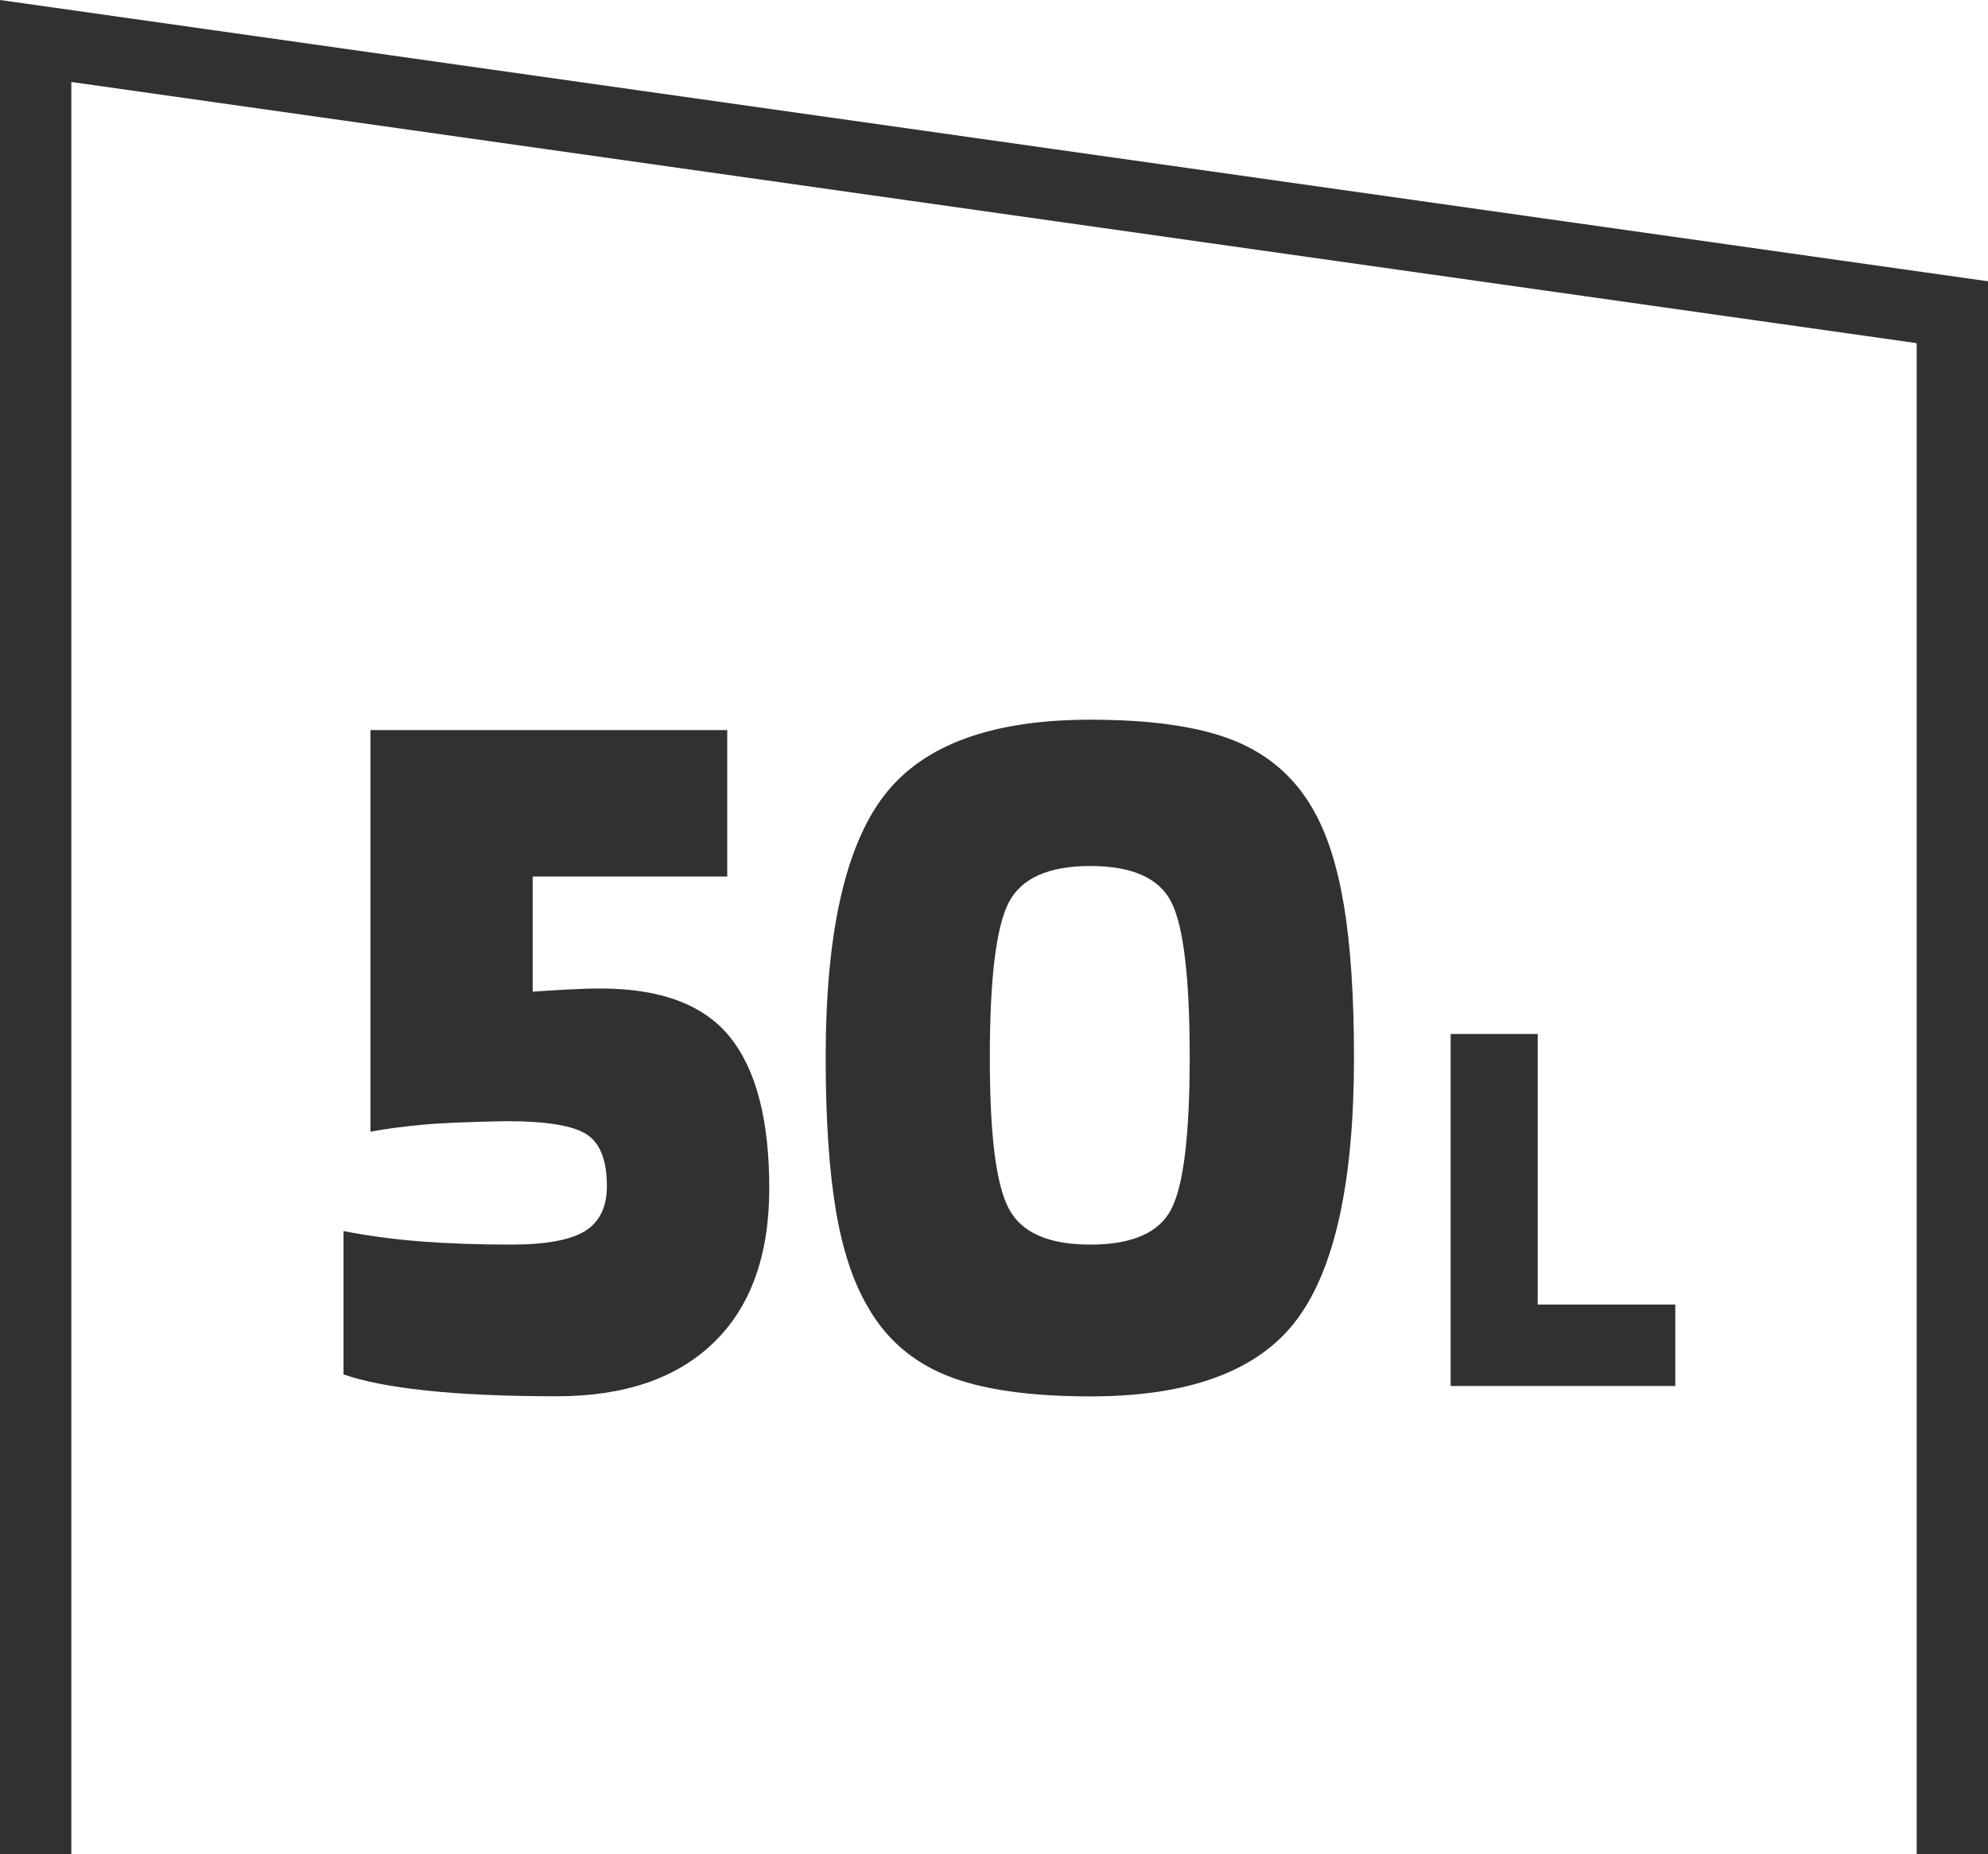
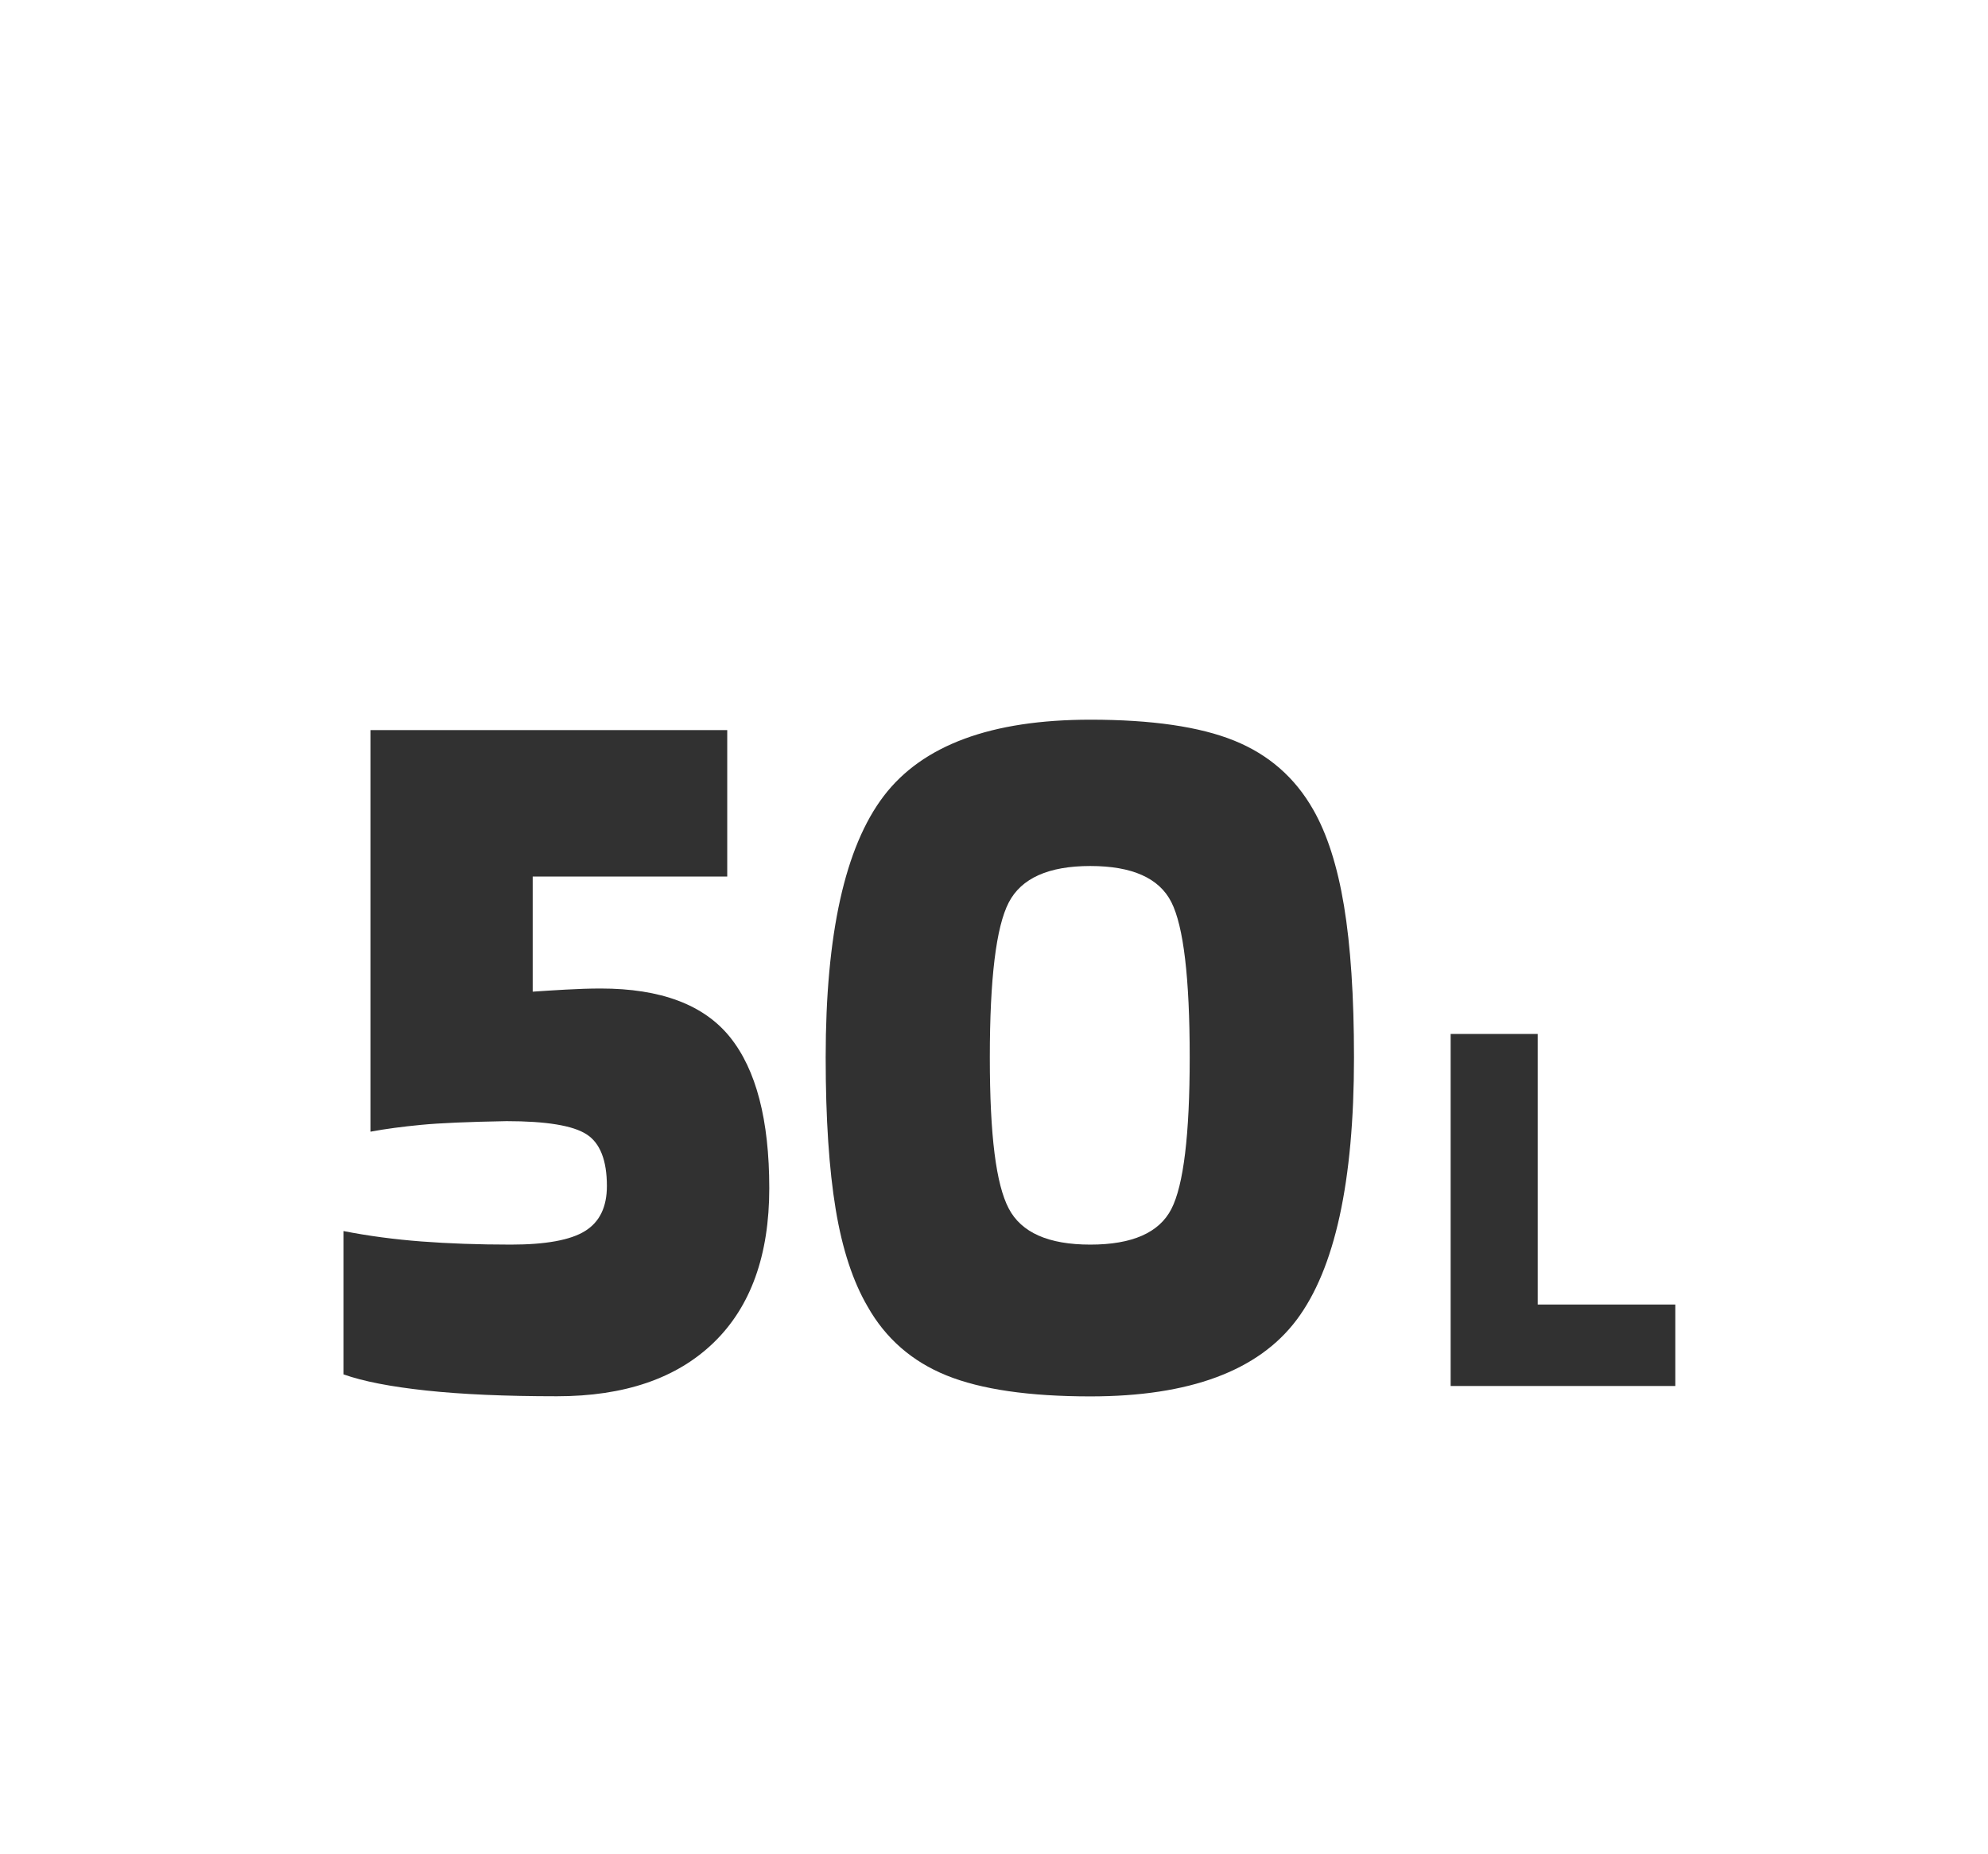
<svg xmlns="http://www.w3.org/2000/svg" id="Livello_2" data-name="Livello 2" viewBox="0 0 145.21 135.45">
  <defs>
    <style>      .cls-1 {        fill: #313131;        stroke-width: 0px;      }    </style>
  </defs>
  <g id="Livello_1-2" data-name="Livello 1">
    <g>
-       <polygon class="cls-1" points="145.21 135.45 140 135.45 140 25.07 5.21 5.99 5.21 135.45 0 135.45 0 0 145.21 20.55 145.21 135.45" />
      <g>
        <g>
          <path class="cls-1" d="M56.19,86.81c0,4.89-1.35,8.65-4.05,11.27s-6.52,3.93-11.46,3.93c-3.77,0-6.95-.14-9.55-.42-2.6-.28-4.61-.67-6.04-1.18v-10.47c1.83.36,3.73.61,5.69.76,1.96.15,4.14.23,6.53.23,2.55,0,4.36-.33,5.42-.99,1.07-.66,1.6-1.76,1.6-3.29,0-1.88-.5-3.15-1.49-3.78-.99-.64-2.94-.96-5.84-.96-2.8.05-4.88.14-6.23.27-1.35.13-2.59.29-3.71.5v-29.34h26.06v10.7h-14.21v8.41c.71-.05,1.51-.1,2.41-.15.89-.05,1.75-.08,2.56-.08,4.38,0,7.53,1.18,9.44,3.55,1.91,2.37,2.87,6.05,2.87,11.04Z" />
          <path class="cls-1" d="M98.9,77.26c0,9.07-1.4,15.46-4.2,19.18-2.8,3.72-7.82,5.58-15.05,5.58-4.48,0-7.99-.51-10.51-1.53s-4.45-2.7-5.77-5.04c-1.07-1.83-1.85-4.2-2.33-7.11-.48-2.9-.73-6.6-.73-11.08,0-9.02,1.41-15.38,4.24-19.1,2.83-3.72,7.86-5.58,15.09-5.58,4.48,0,7.99.51,10.51,1.53,2.52,1.02,4.44,2.7,5.77,5.04,1.02,1.78,1.77,4.13,2.25,7.03.48,2.9.73,6.6.73,11.08ZM86.9,77.26c0-5.81-.45-9.59-1.34-11.35-.89-1.76-2.87-2.64-5.92-2.64s-5.04.89-5.96,2.67c-.92,1.78-1.38,5.55-1.38,11.31s.46,9.28,1.38,11.04c.92,1.76,2.9,2.64,5.96,2.64s5.03-.87,5.92-2.6c.89-1.73,1.34-5.43,1.34-11.08Z" />
        </g>
        <path class="cls-1" d="M122.37,95.31v5.95h-16.41v-25.72h6.36v19.77h10.05Z" />
      </g>
    </g>
  </g>
</svg>